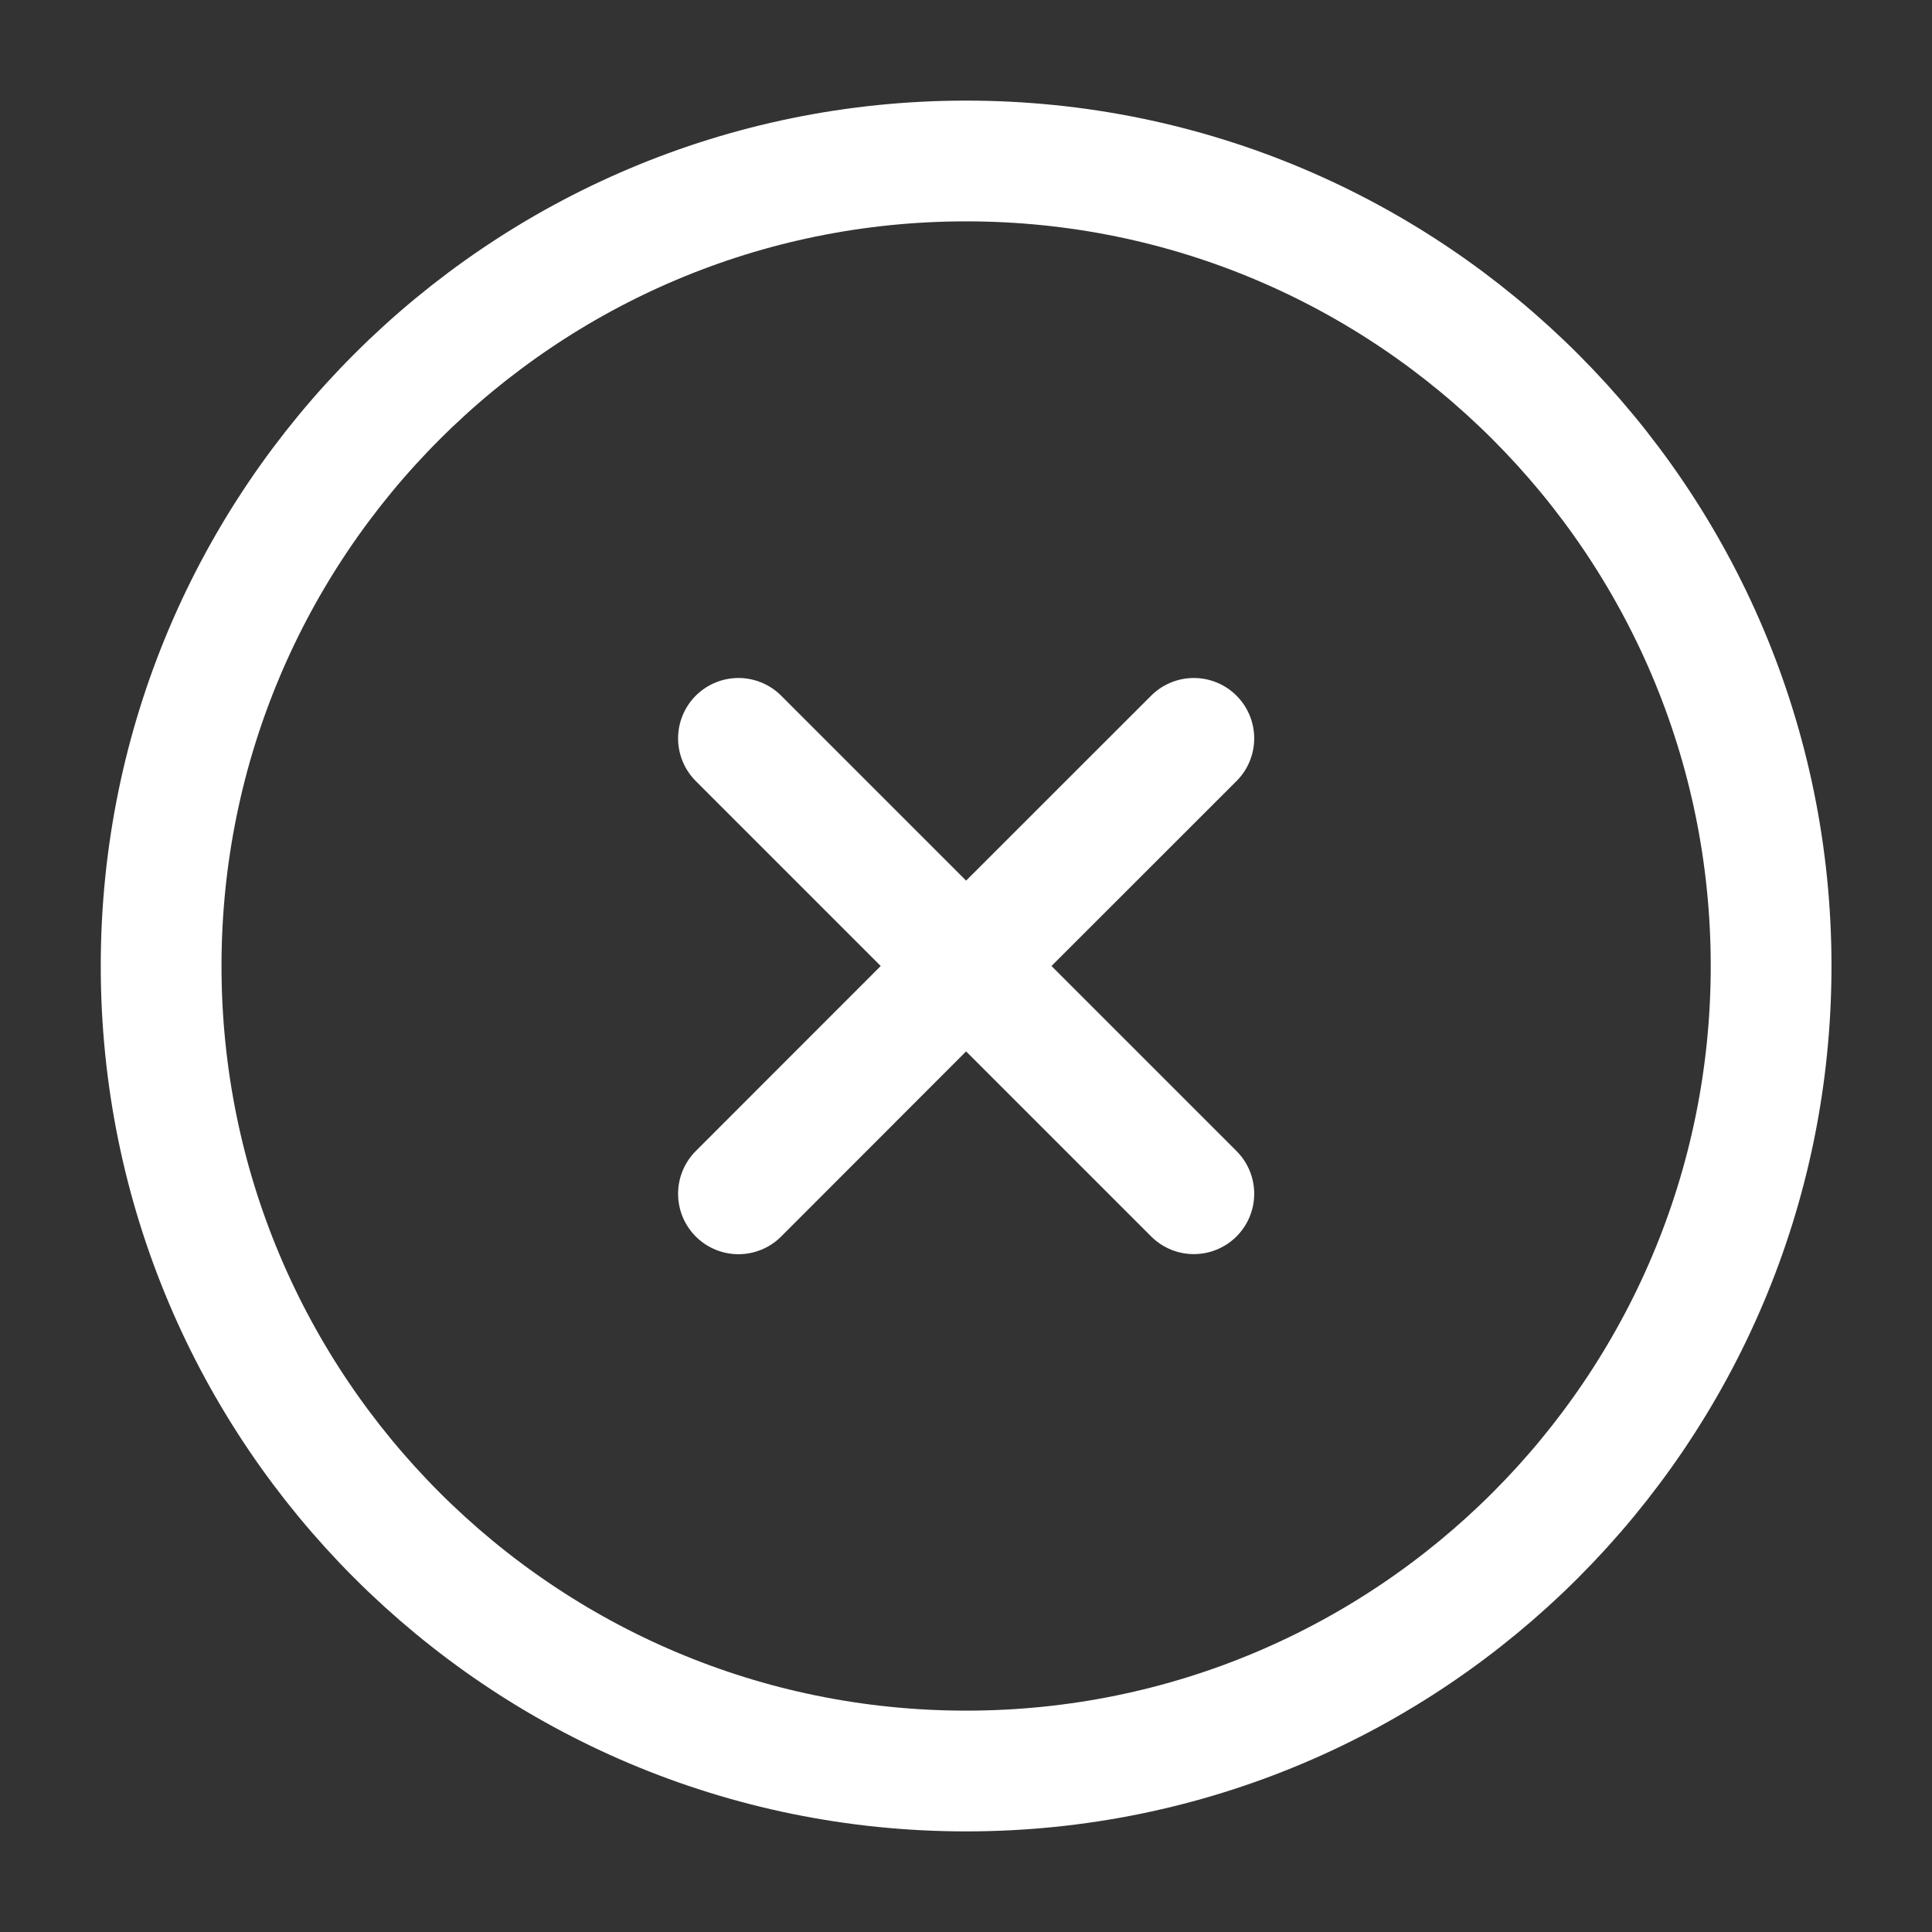
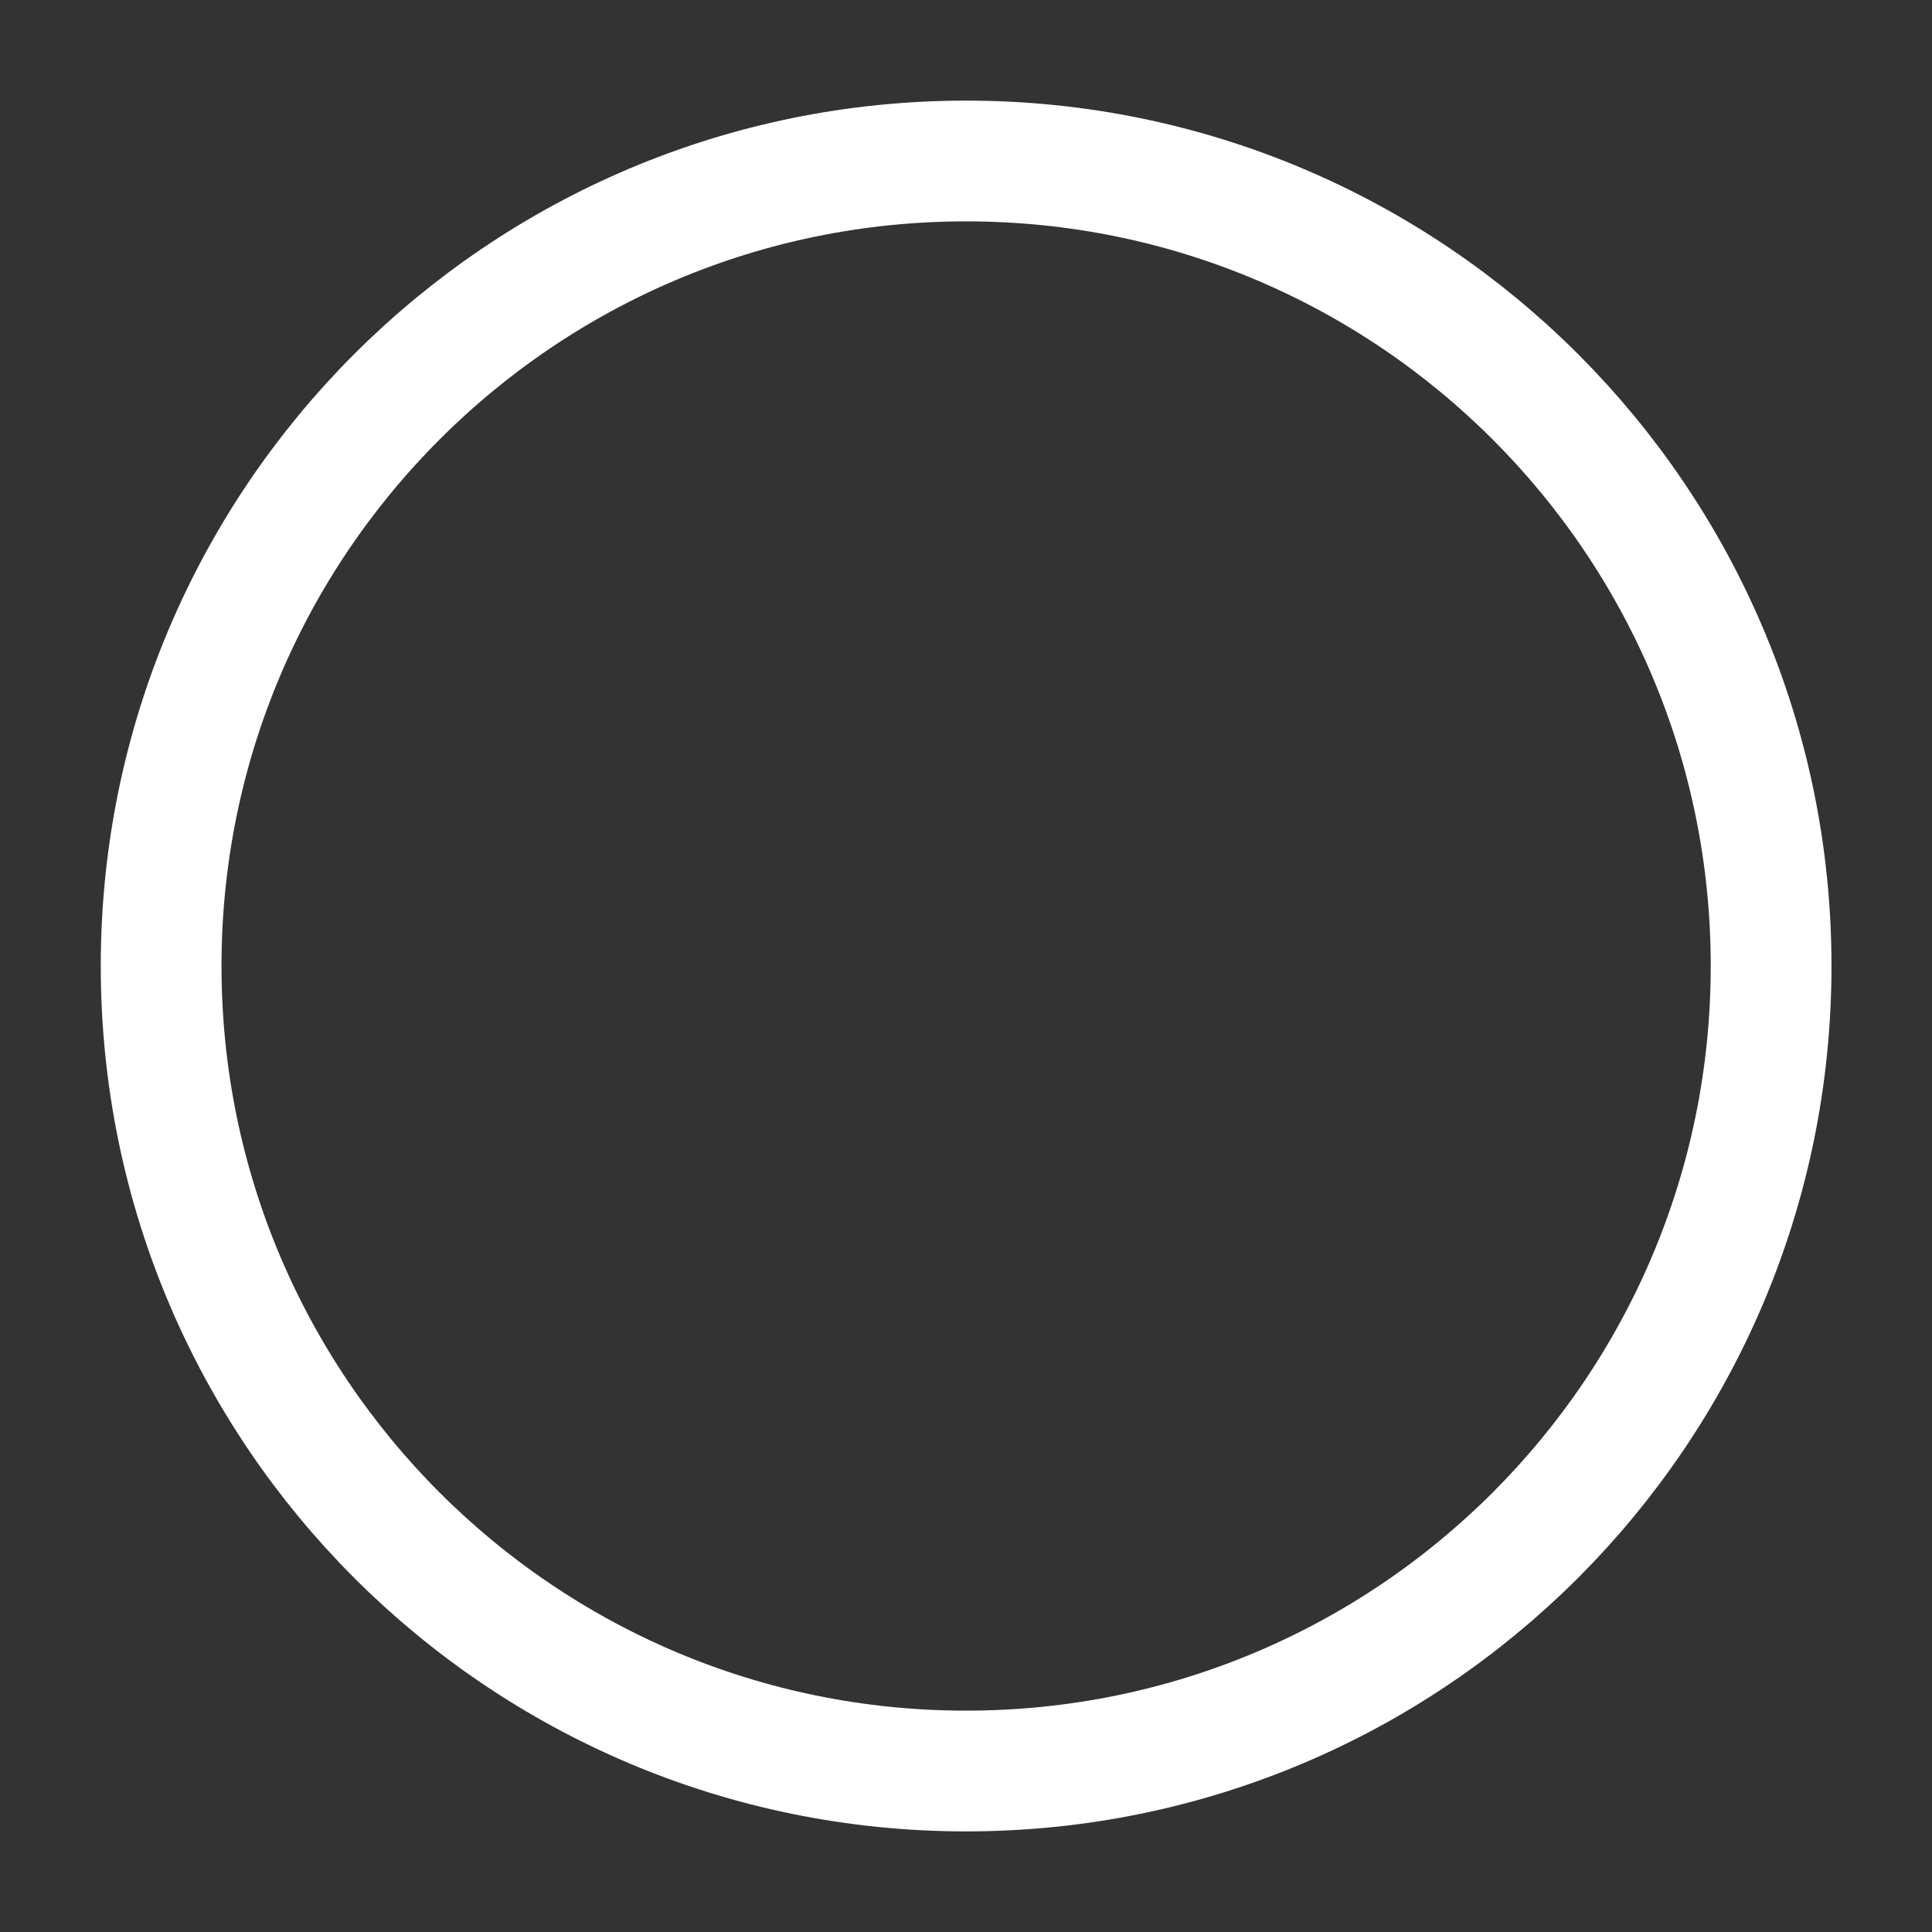
<svg xmlns="http://www.w3.org/2000/svg" width="40" height="40" viewBox="0 0 40 40" fill="none">
  <rect x="0" y="0" width="40" height="40" fill="#333333" stroke="none" />
-   <path d="M20.002 20L24.717 24.715M15.289 24.715L20.002 20L15.289 24.717V24.715ZM24.717 15.287L20.002 20L24.717 15.287ZM20.002 20L15.289 15.287L20.002 20Z" stroke="white" stroke-width="2.5" stroke-linecap="round" stroke-linejoin="round" />
  <path d="M20.003 36.667C29.208 36.667 36.669 29.205 36.669 20C36.669 10.795 29.208 3.333 20.003 3.333C10.798 3.333 3.336 10.795 3.336 20C3.336 29.205 10.798 36.667 20.003 36.667Z" stroke="white" stroke-width="2.5" stroke-linecap="round" stroke-linejoin="round" />
</svg>